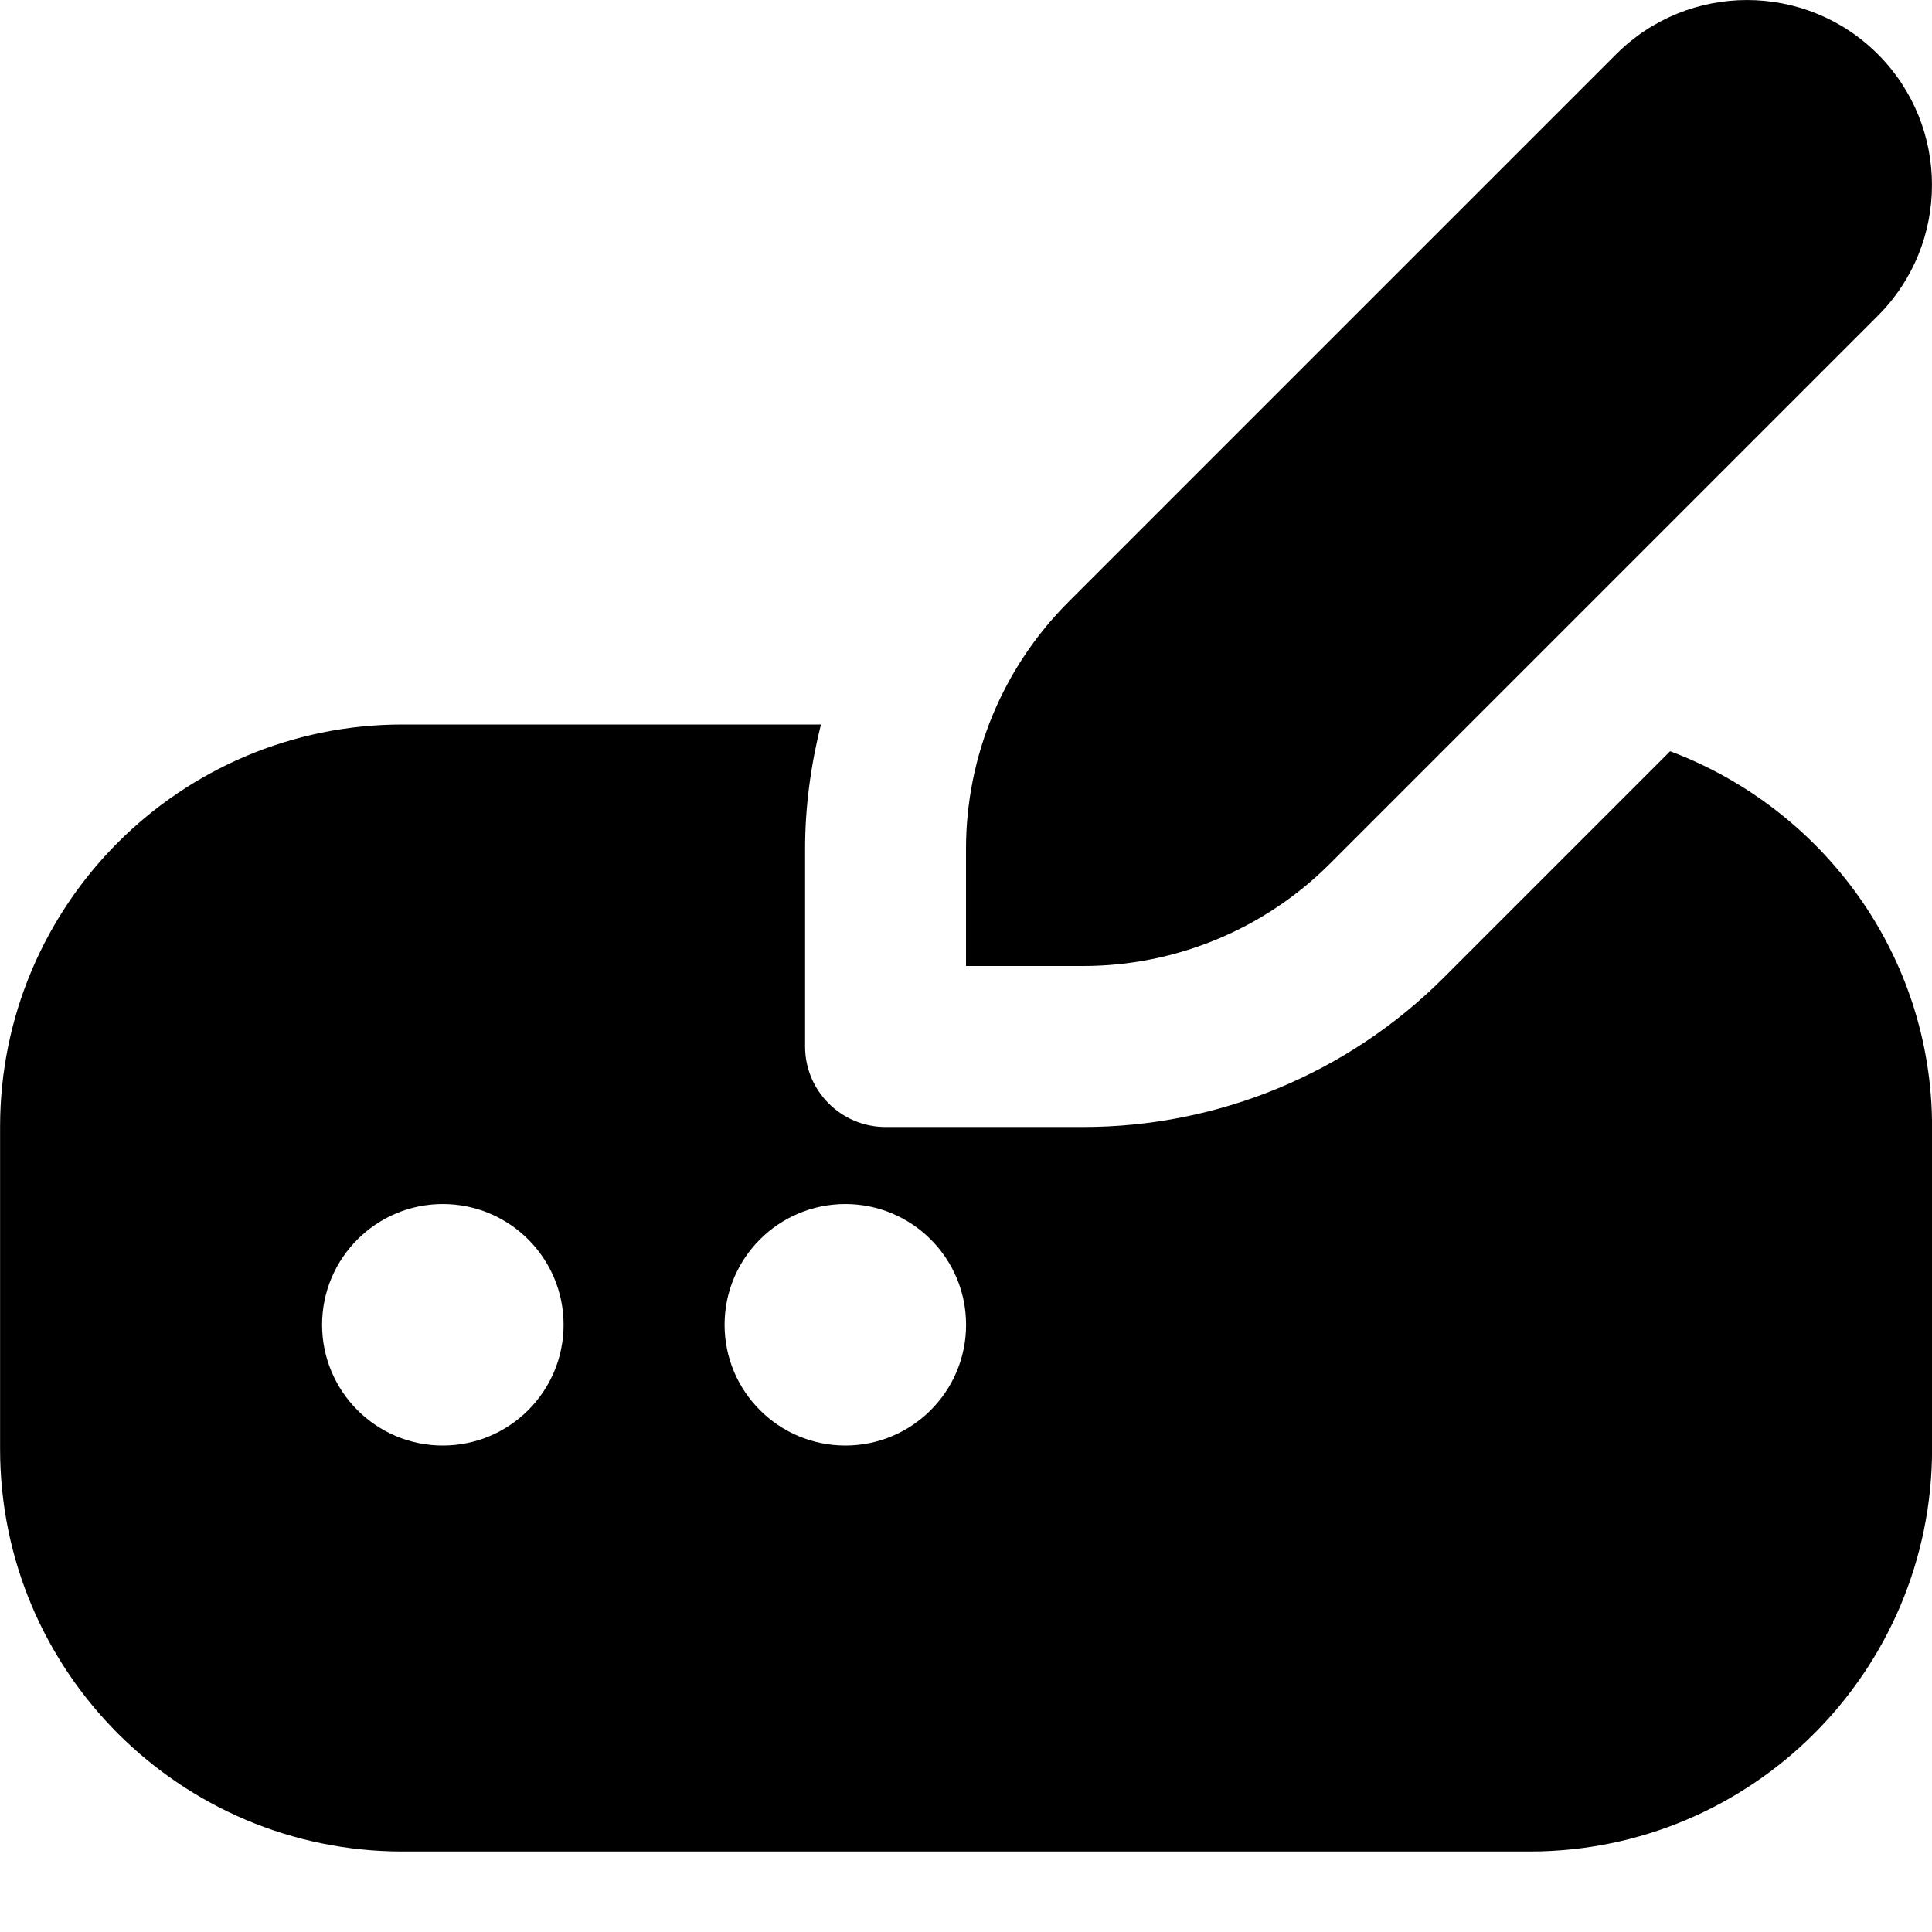
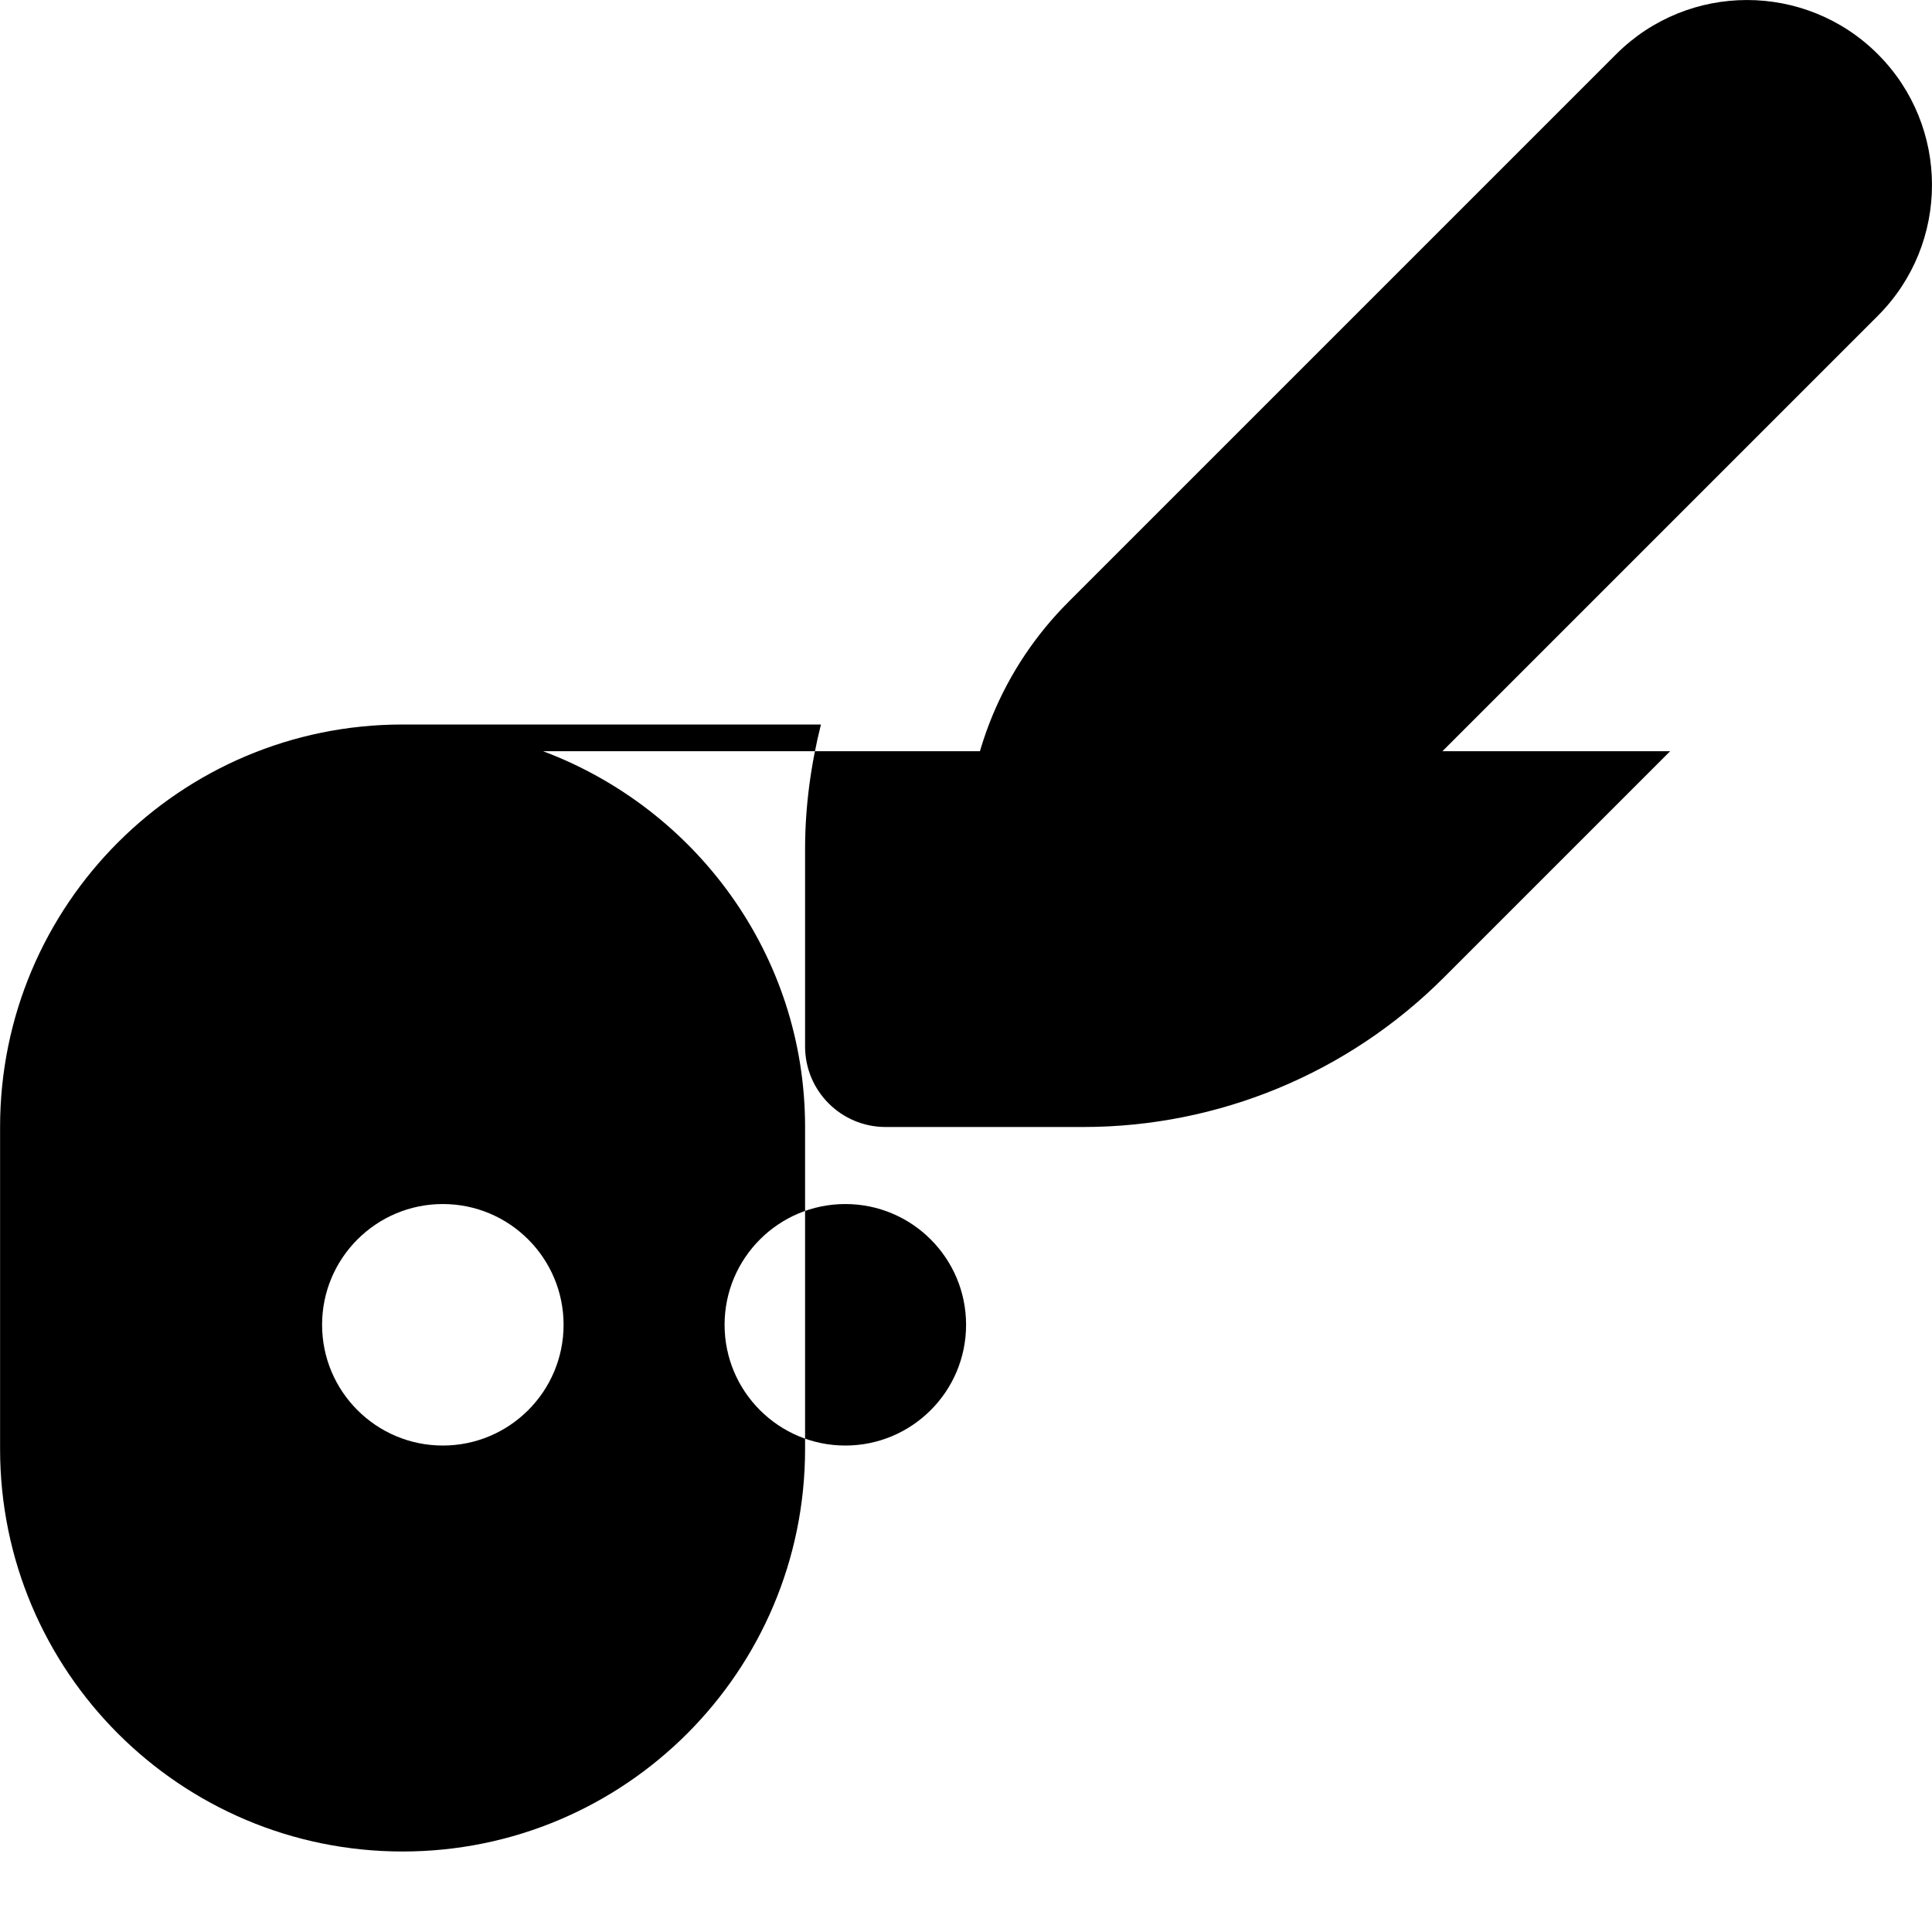
<svg xmlns="http://www.w3.org/2000/svg" id="Layer_1" data-name="Layer 1" viewBox="0 0 24 24">
-   <path d="m13.27,7.48L20.077.673c.897-.897,2.353-.897,3.25,0s.897,2.353,0,3.25l-6.807,6.807c-.813.813-1.915,1.27-3.065,1.27h-1.455v-1.455c0-1.15.457-2.252,1.27-3.065Zm7.477,1.852l-2.813,2.813c-1.188,1.188-2.798,1.855-4.478,1.855h-2.455c-.552,0-1-.448-1-1v-2.455c0-.529.072-1.045.197-1.545h-5.197c-2.761,0-5,2.239-5,5v4c0,2.761,2.239,5,5,5h14c2.761,0,5-2.239,5-5v-4c0-2.14-1.359-3.956-3.254-4.668Zm-15.246,8.625c-.828,0-1.5-.672-1.5-1.5s.672-1.5,1.5-1.5,1.5.672,1.5,1.5-.672,1.5-1.5,1.5Zm5,0c-.828,0-1.5-.672-1.5-1.5s.672-1.5,1.5-1.5,1.5.672,1.5,1.5-.672,1.5-1.5,1.5Z" />
+   <path d="m13.27,7.48L20.077.673c.897-.897,2.353-.897,3.25,0s.897,2.353,0,3.25l-6.807,6.807c-.813.813-1.915,1.27-3.065,1.27h-1.455v-1.455c0-1.15.457-2.252,1.27-3.065Zm7.477,1.852l-2.813,2.813c-1.188,1.188-2.798,1.855-4.478,1.855h-2.455c-.552,0-1-.448-1-1v-2.455c0-.529.072-1.045.197-1.545h-5.197c-2.761,0-5,2.239-5,5v4c0,2.761,2.239,5,5,5c2.761,0,5-2.239,5-5v-4c0-2.14-1.359-3.956-3.254-4.668Zm-15.246,8.625c-.828,0-1.5-.672-1.5-1.5s.672-1.5,1.5-1.5,1.5.672,1.5,1.5-.672,1.5-1.5,1.5Zm5,0c-.828,0-1.5-.672-1.5-1.5s.672-1.5,1.5-1.5,1.5.672,1.5,1.5-.672,1.5-1.5,1.5Z" />
</svg>